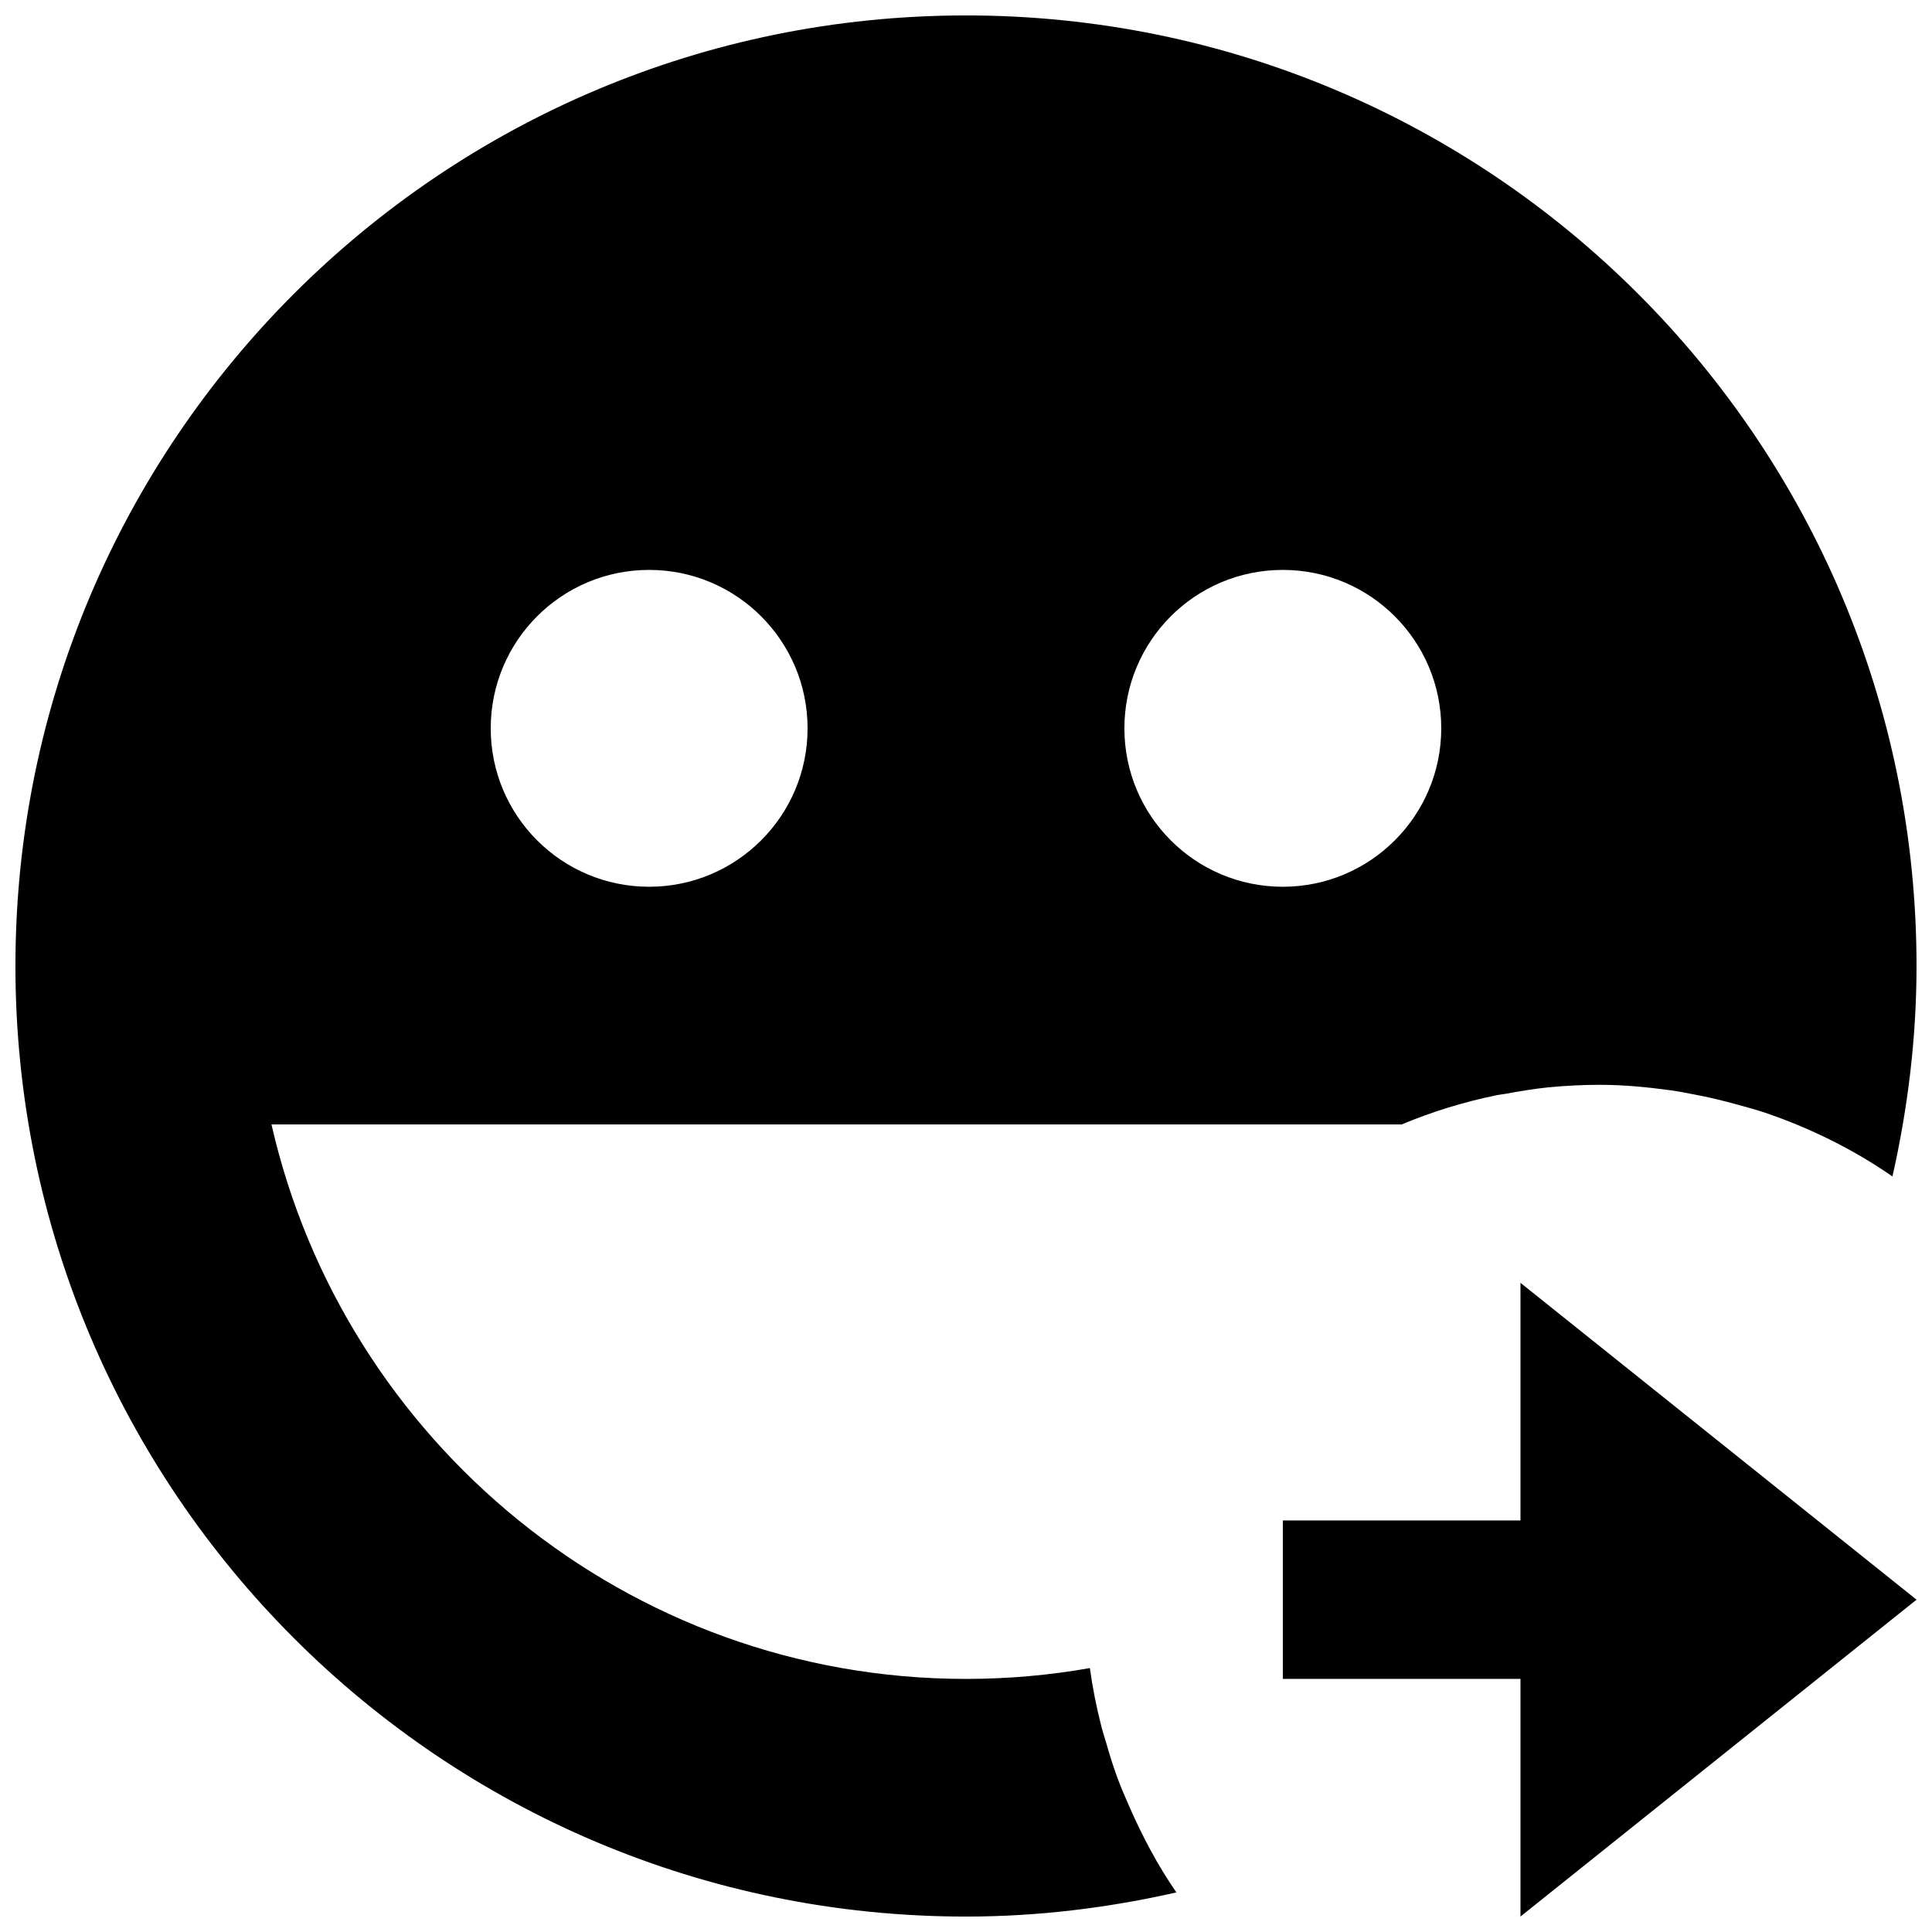
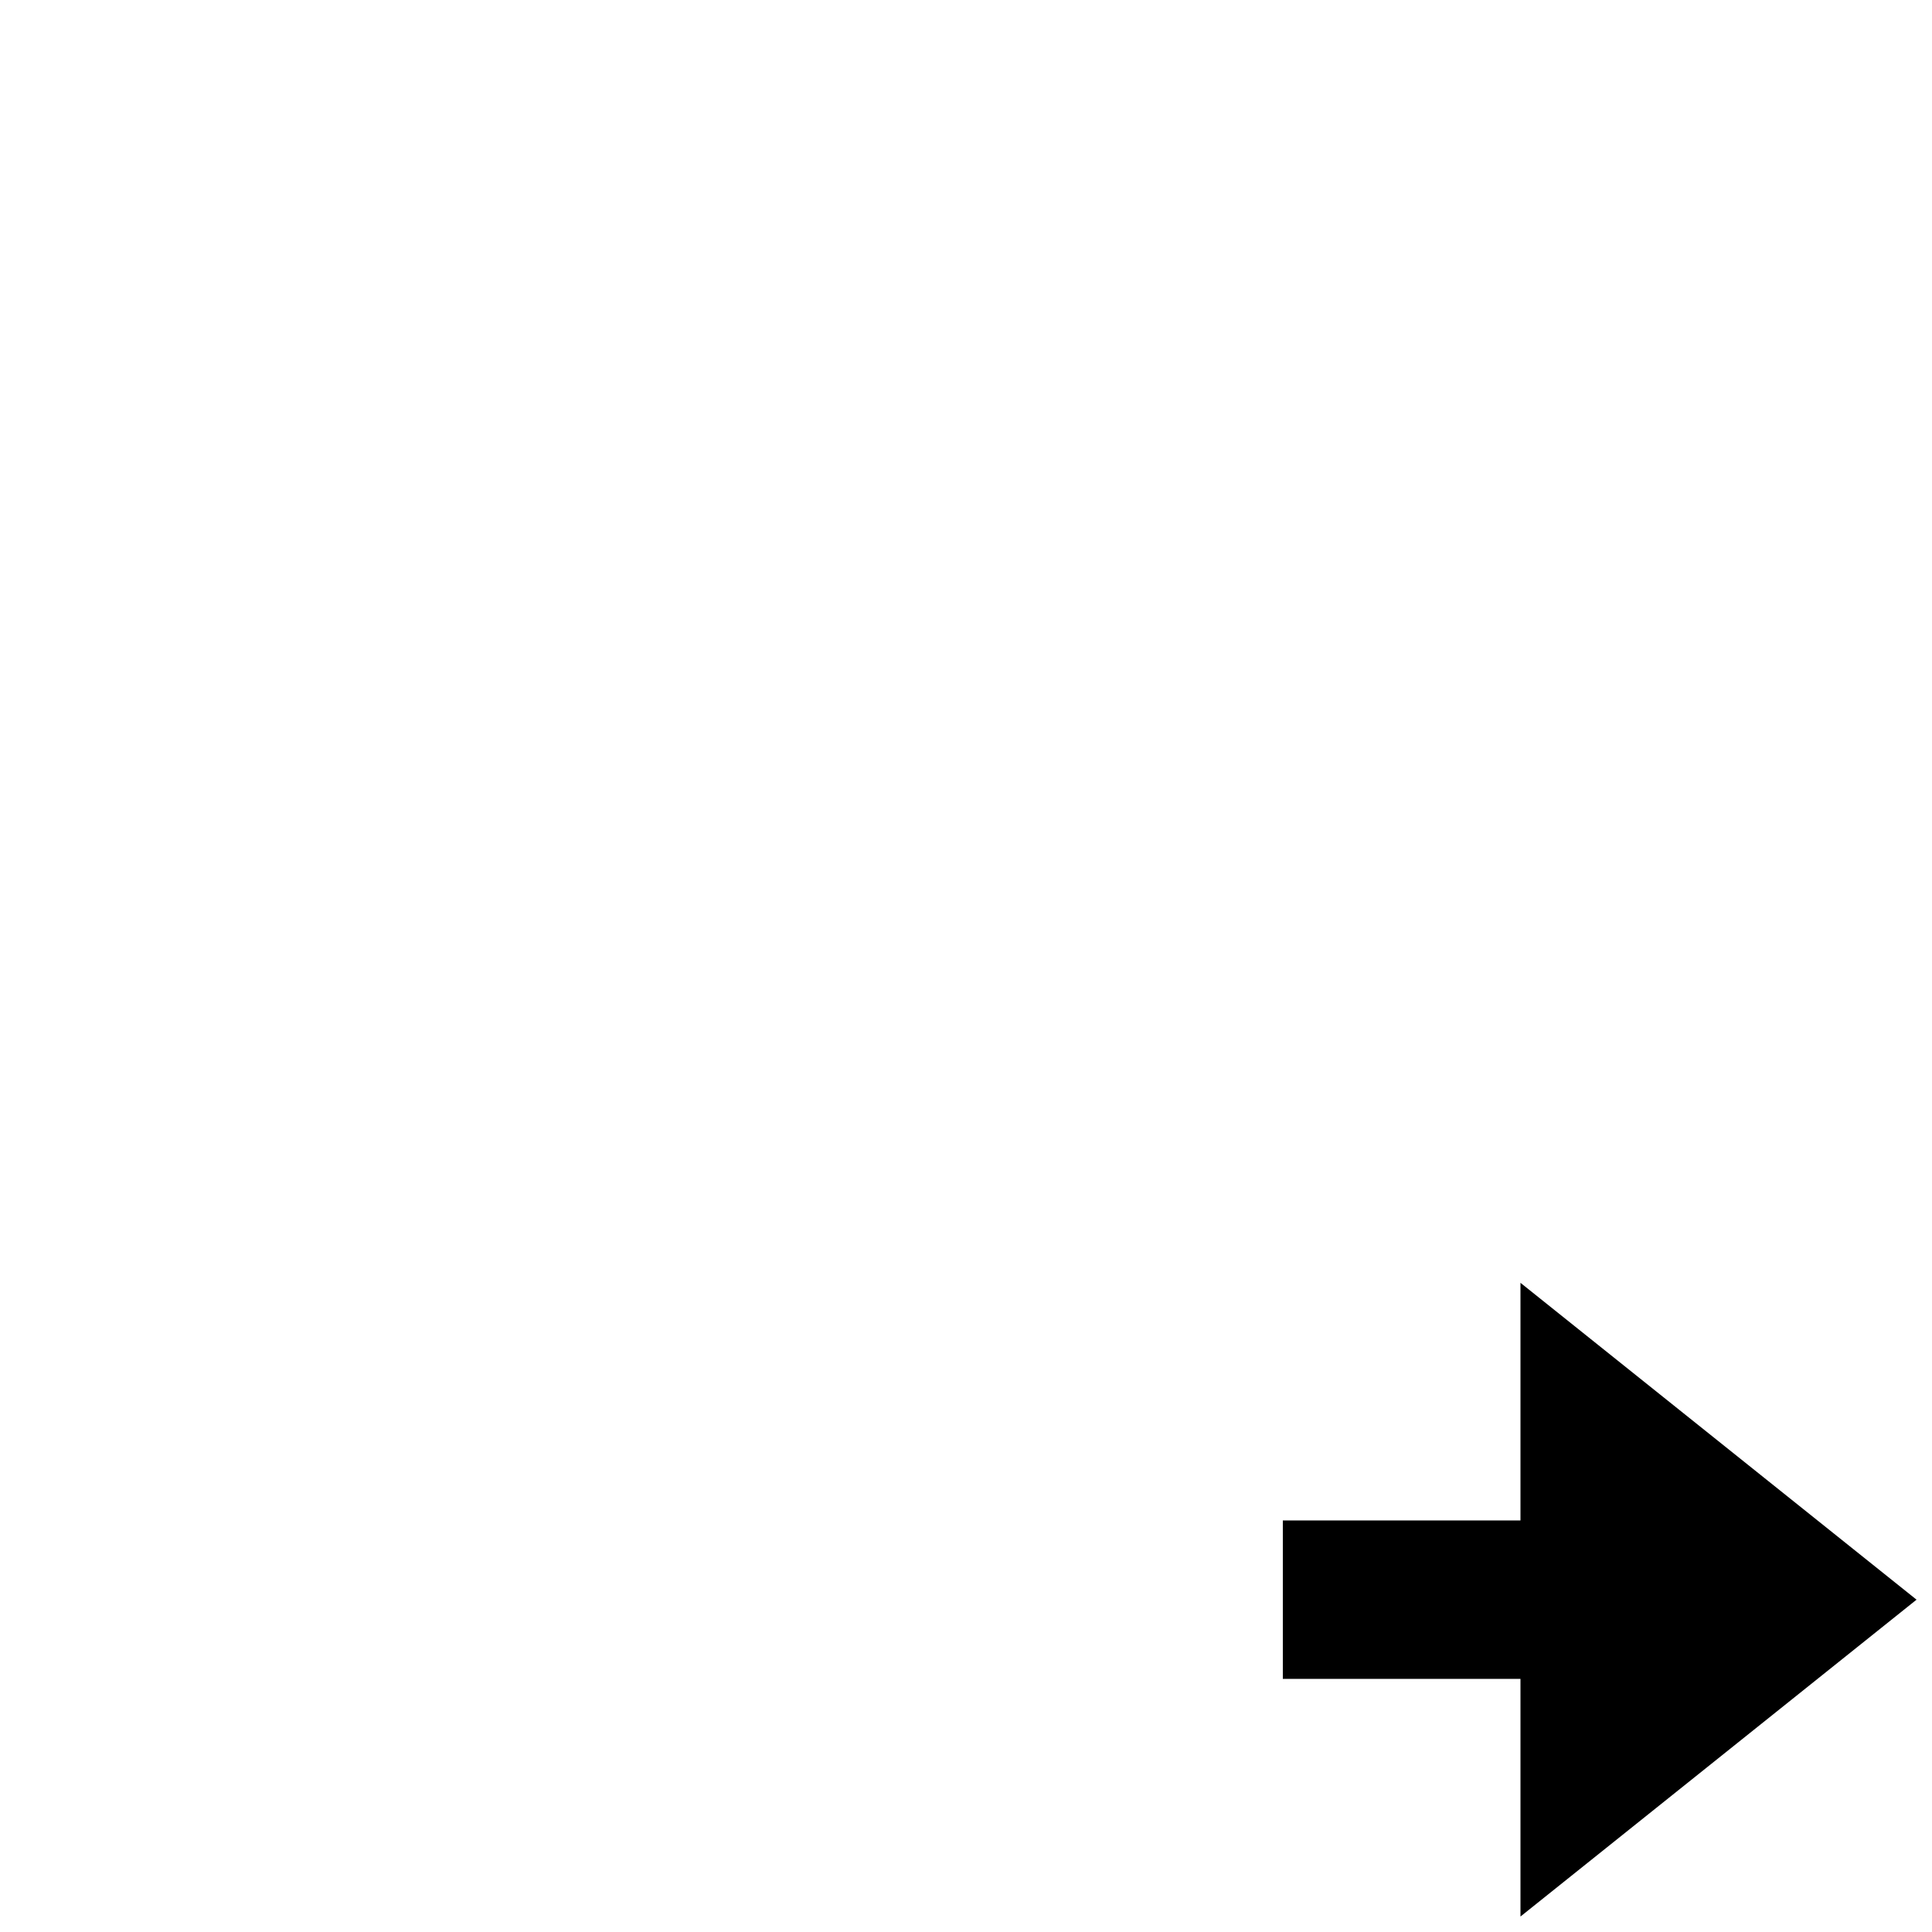
<svg xmlns="http://www.w3.org/2000/svg" width="800px" height="800px" version="1.1" viewBox="144 144 512 512">
  <defs>
    <clipPath id="b">
-       <path d="m148.09 148.09h503.81v503.81h-503.81z" />
-     </clipPath>
+       </clipPath>
    <clipPath id="a">
      <path d="m483 483h168.9v168.9h-168.9z" />
    </clipPath>
  </defs>
  <g>
    <g clip-path="url(#b)">
      <path d="m400 148.09c-139.12 0-251.91 112.79-251.91 251.91 0 139.11 112.79 251.91 251.91 251.91 19.188 0 37.809-2.332 55.754-6.402-4.914-7.094-8.984-14.801-12.492-22.797-1.133-2.562-2.227-5.102-3.191-7.727-1.09-2.981-2.035-5.984-2.898-9.047-0.484-1.637-1.027-3.254-1.426-4.934-1.238-4.891-2.227-9.867-2.918-14.945-10.641 1.887-21.641 2.871-32.828 2.871-89.719 0-164.91-62.934-184.06-146.95l299.51 0.004c8.082-3.359 16.52-5.984 25.297-7.766 0.672-0.148 1.387-0.188 2.059-0.316 3.738-0.691 7.496-1.324 11.316-1.723 4.551-0.441 9.129-0.691 13.809-0.691 6.383 0 12.594 0.609 18.746 1.449 2.098 0.293 4.137 0.691 6.191 1.09 4.008 0.734 7.957 1.699 11.859 2.793 2.266 0.629 4.555 1.238 6.781 1.973 12.176 4.137 23.637 9.781 34.008 16.984 4.055-17.973 6.383-36.594 6.383-55.777 0-139.12-112.79-251.91-251.9-251.91zm-83.969 230.91c-23.219 0-41.984-18.809-41.984-41.984 0-23.176 18.766-41.984 41.984-41.984 23.176 0 41.984 18.809 41.984 41.984 0 23.176-18.809 41.984-41.984 41.984zm167.93 0c-23.219 0-41.984-18.809-41.984-41.984 0-23.176 18.766-41.984 41.984-41.984 23.176 0 41.984 18.809 41.984 41.984 0 23.176-18.809 41.984-41.984 41.984z" />
    </g>
    <g clip-path="url(#a)">
      <path d="m546.94 546.94h-62.977v41.984h62.977v62.977l104.96-83.969-104.96-83.969z" />
    </g>
  </g>
</svg>